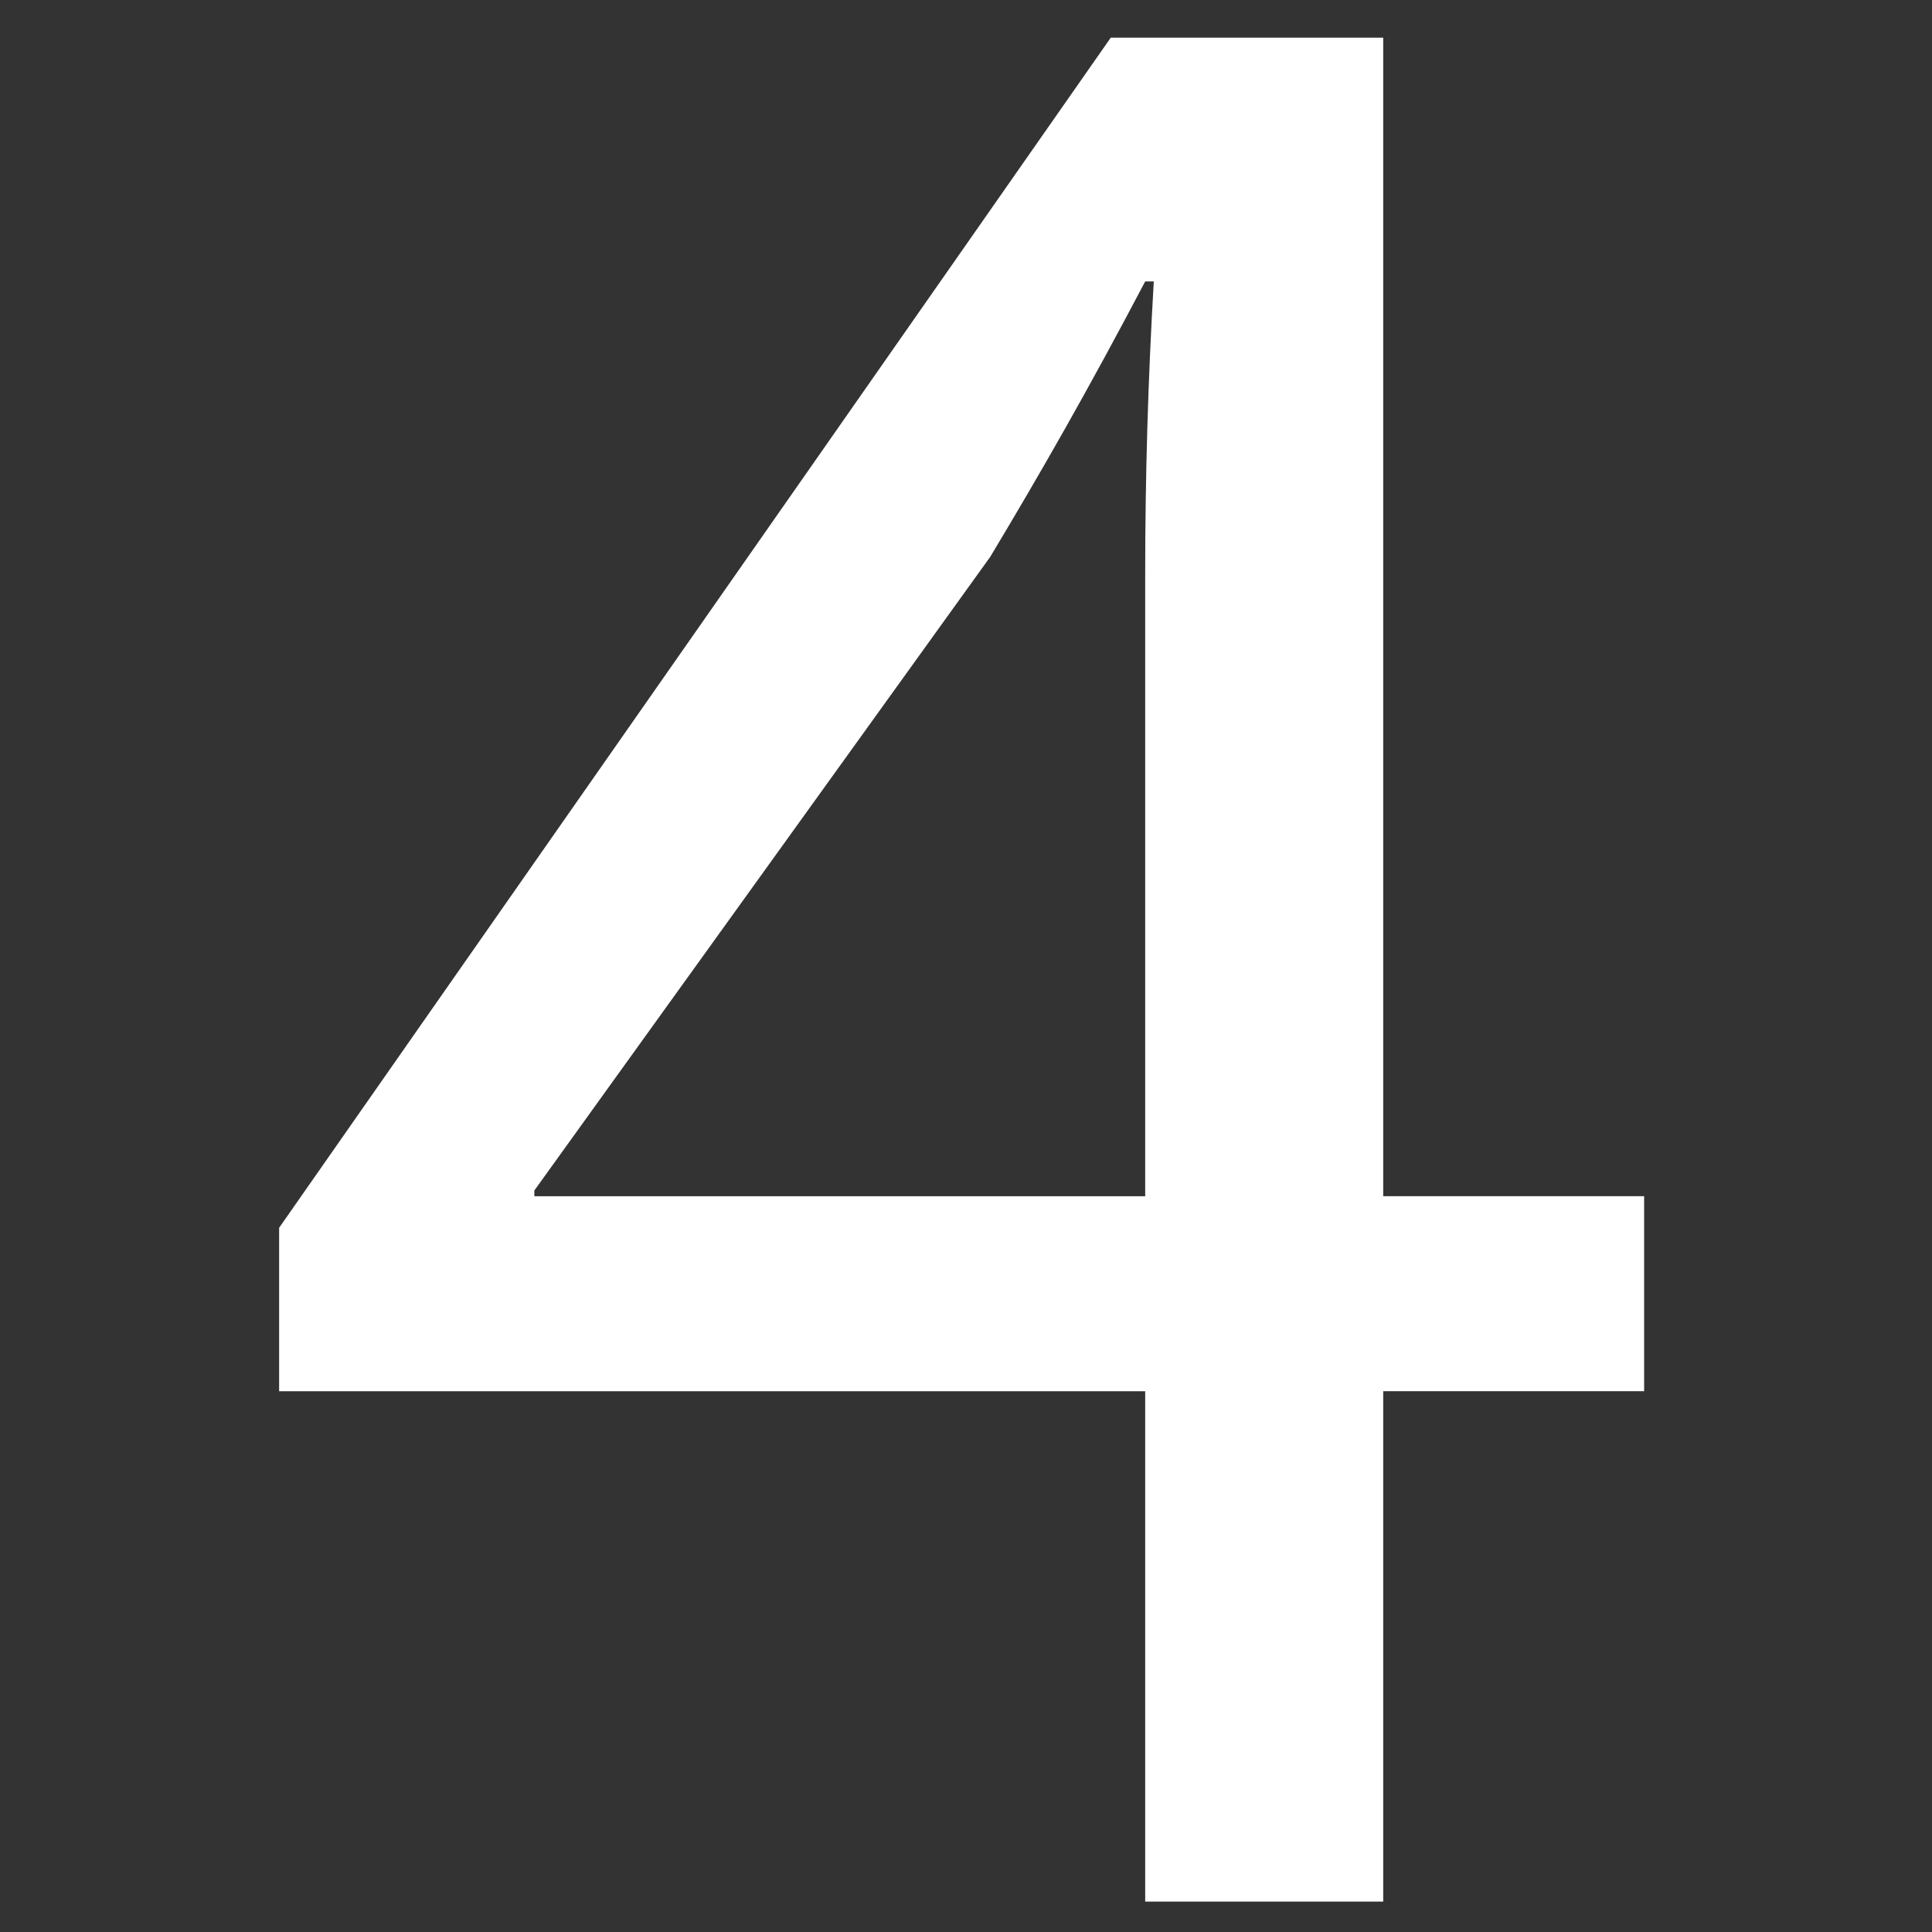
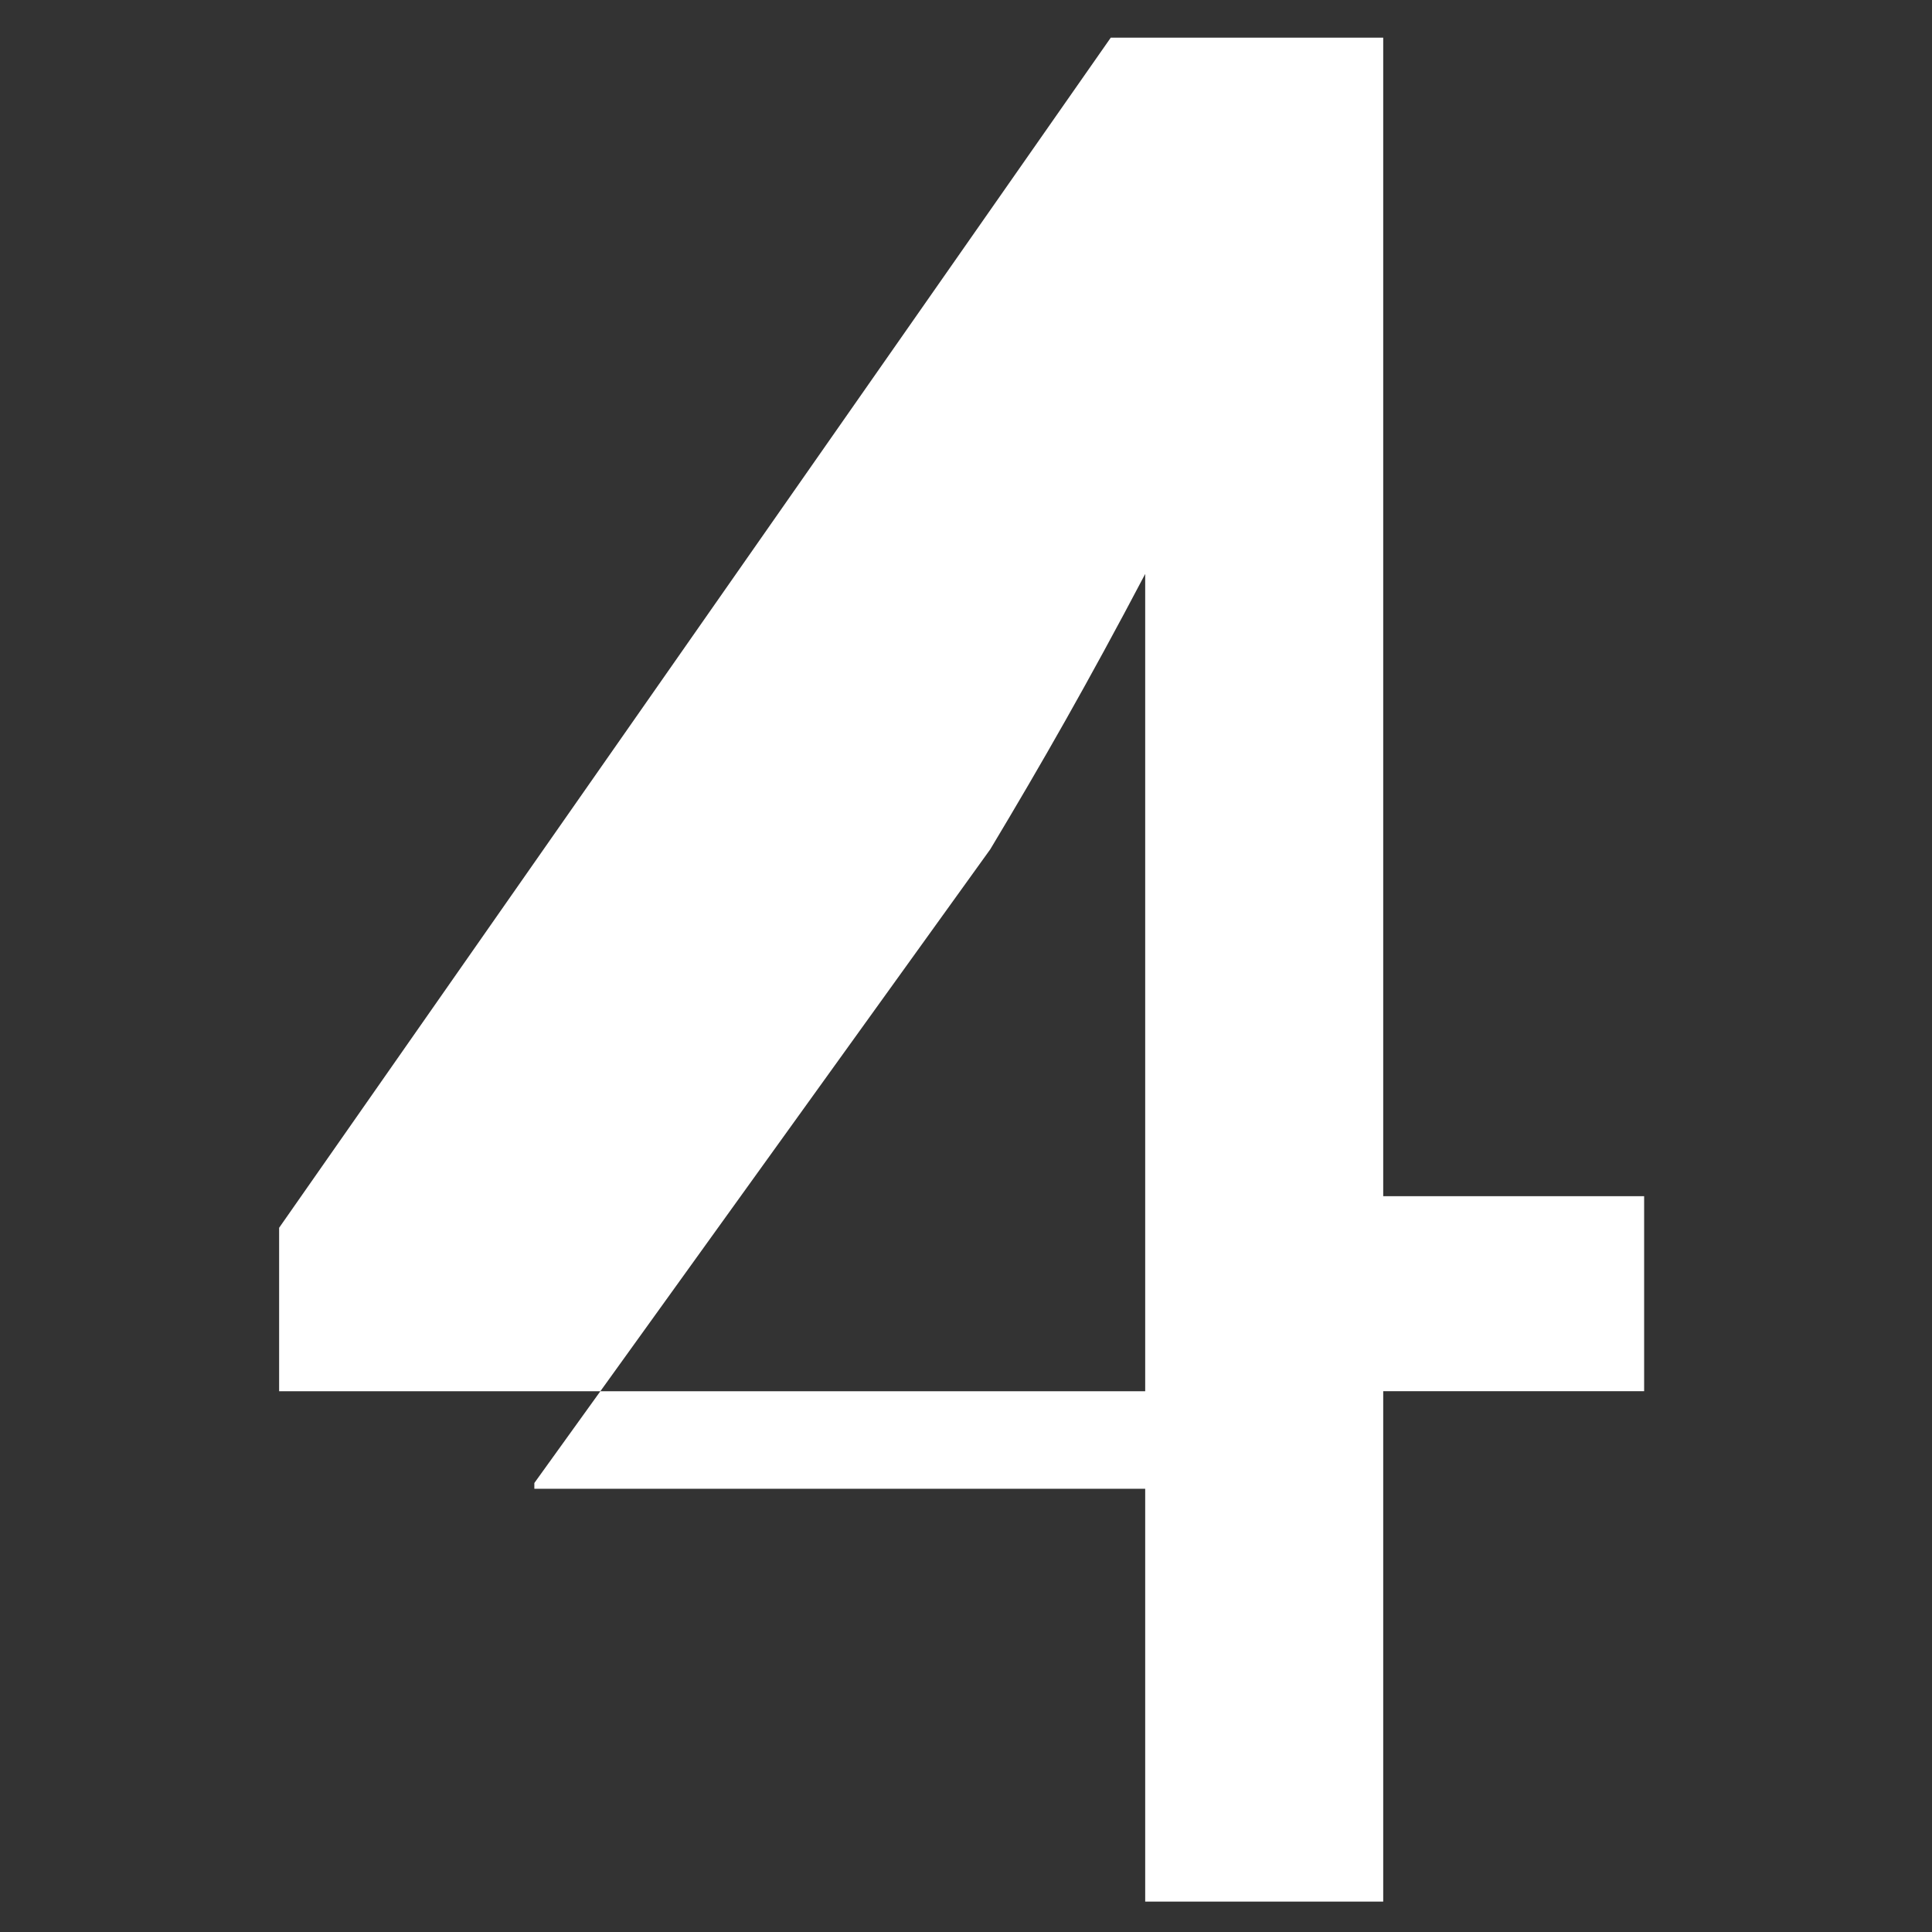
<svg xmlns="http://www.w3.org/2000/svg" version="1.1" id="Ebene_1" x="0px" y="0px" width="40px" height="40px" viewBox="0 0 40 40" enable-background="new 0 0 40 40" xml:space="preserve">
  <rect x="0" y="0" width="40" height="40" fill="#333333" stroke="none" />
  <g>
-     <path fill="#FFFFFF" d="M23.71,39.372V28.804H5.779V25.42L22.997,0.78h5.641v23.986h5.402v4.037h-5.402v10.568H23.71z    M23.71,24.767V11.883c0-2.019,0.059-4.037,0.178-6.056H23.71c-1.188,2.256-2.138,3.918-3.207,5.7l-9.44,13.121v0.119H23.71z" />
+     <path fill="#FFFFFF" d="M23.71,39.372V28.804H5.779V25.42L22.997,0.78h5.641v23.986h5.402v4.037h-5.402v10.568H23.71z    M23.71,24.767V11.883H23.71c-1.188,2.256-2.138,3.918-3.207,5.7l-9.44,13.121v0.119H23.71z" />
  </g>
</svg>